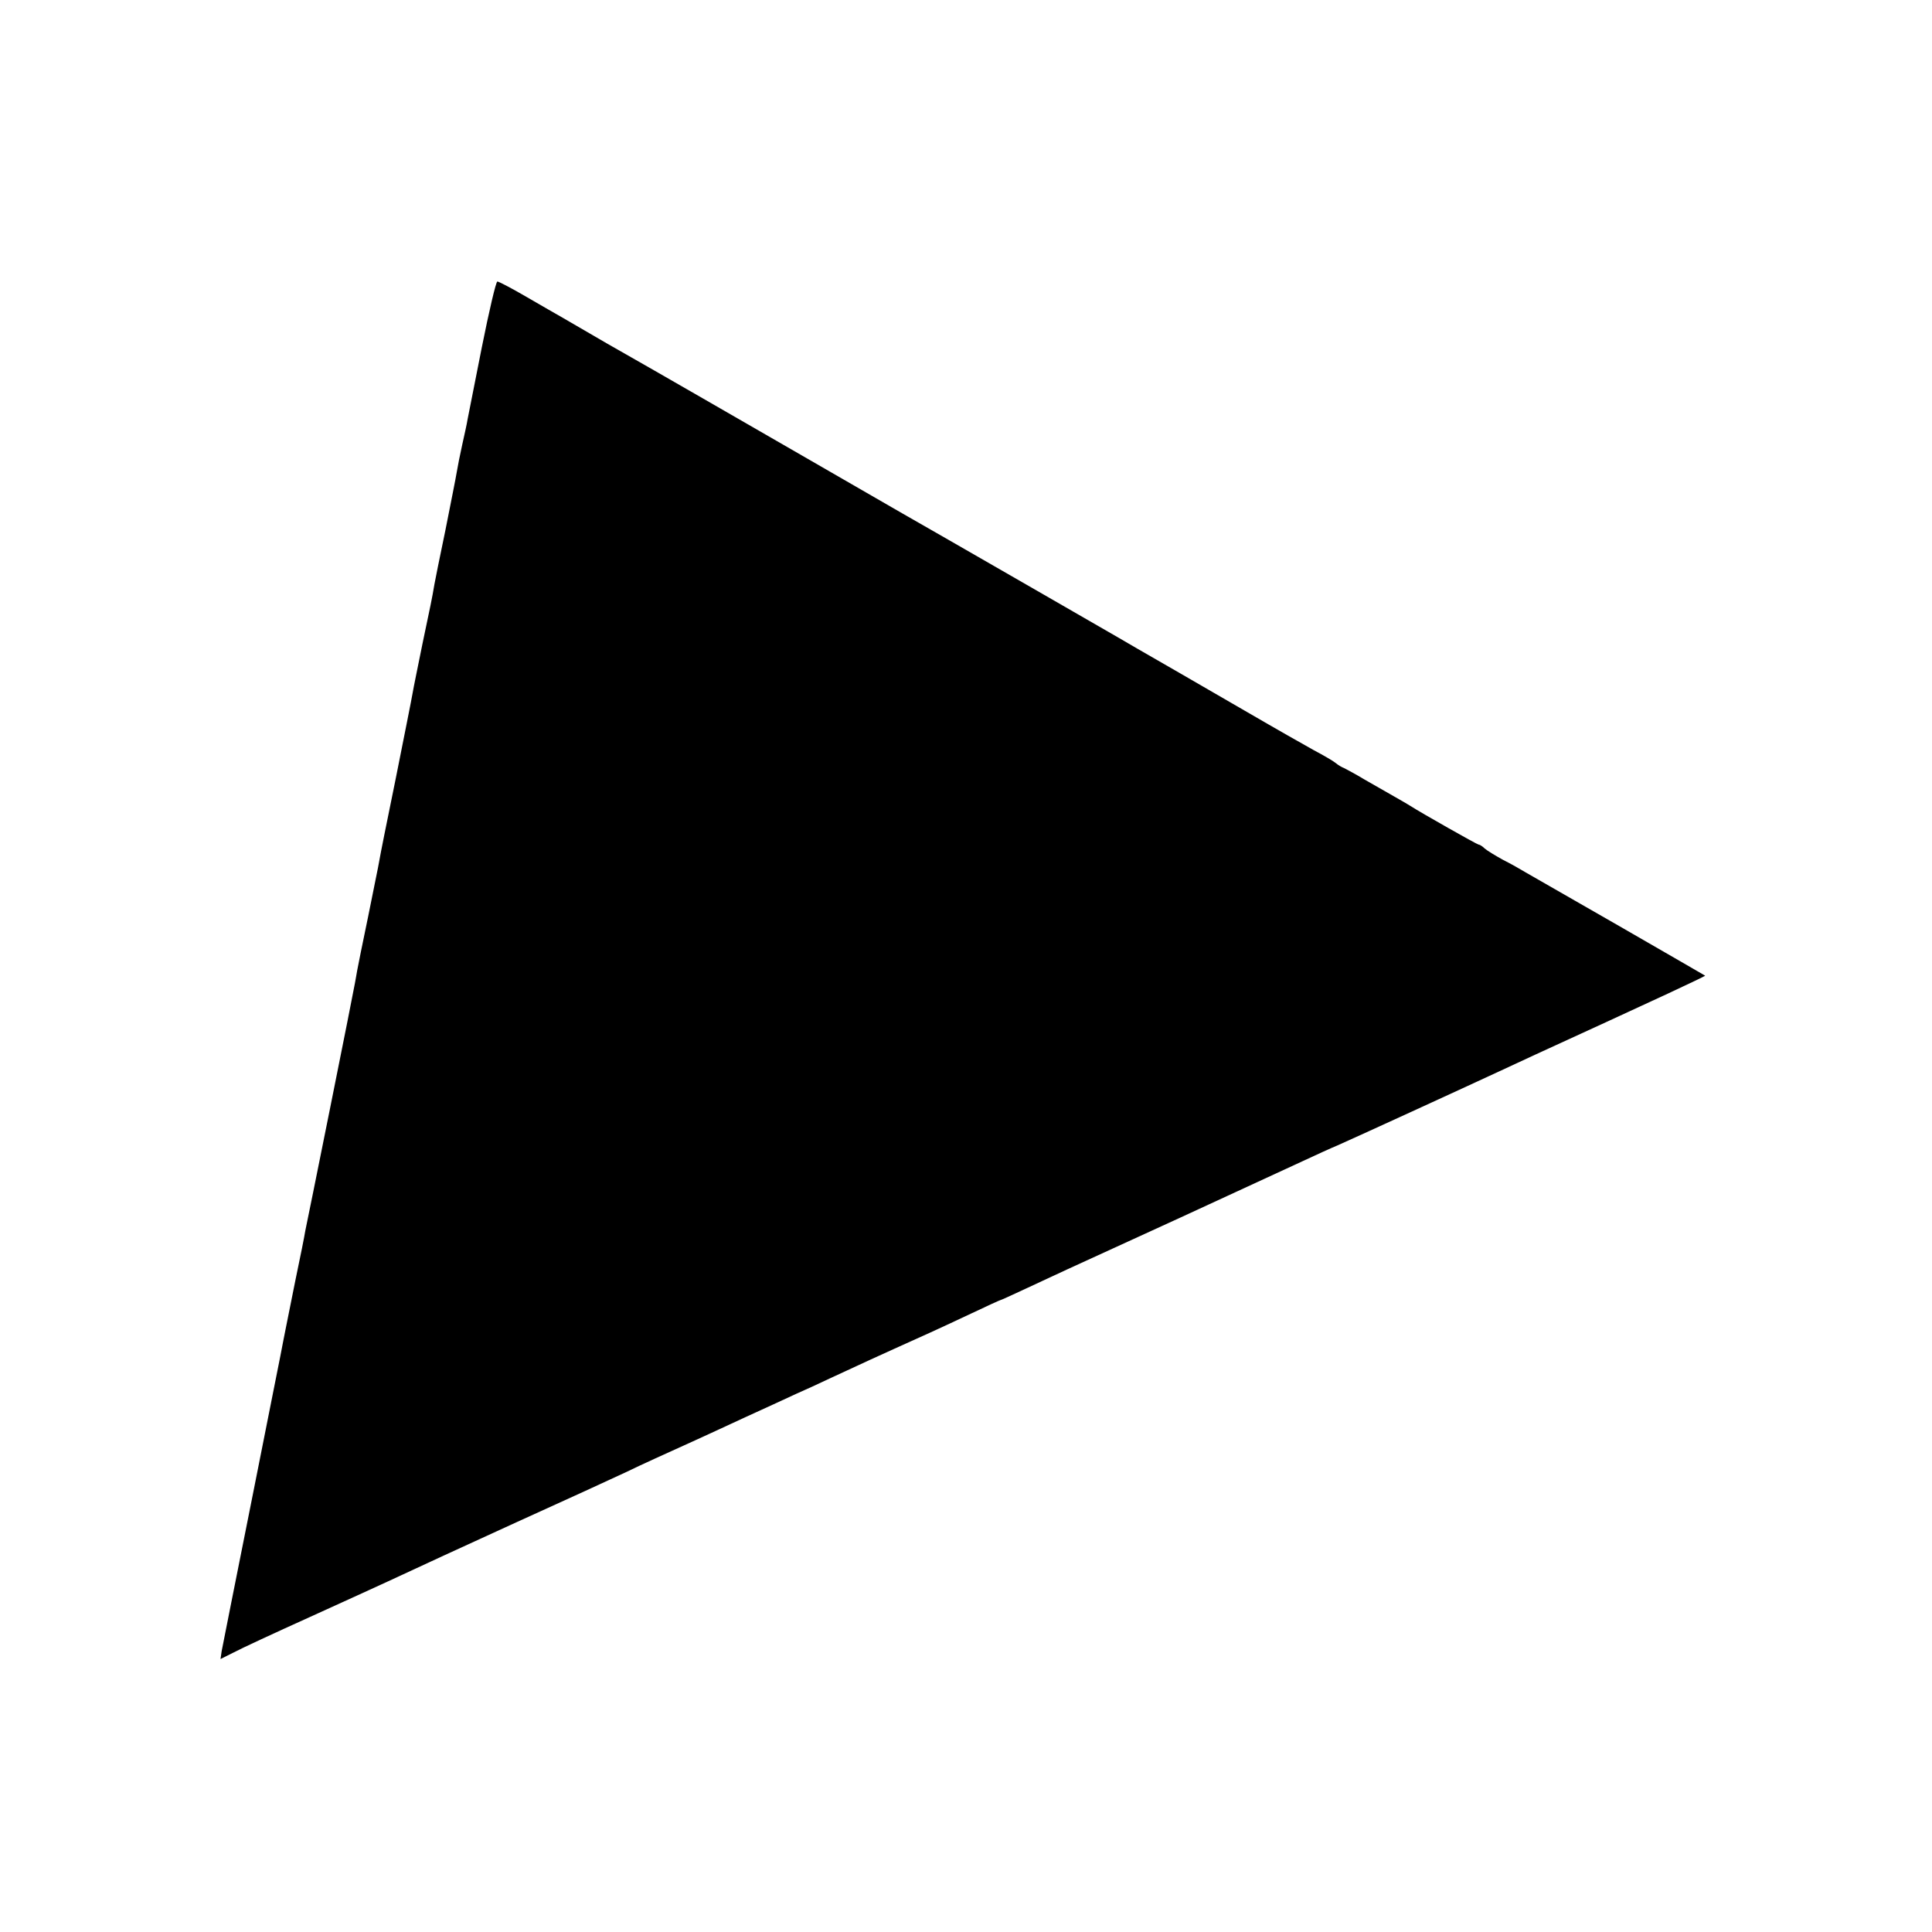
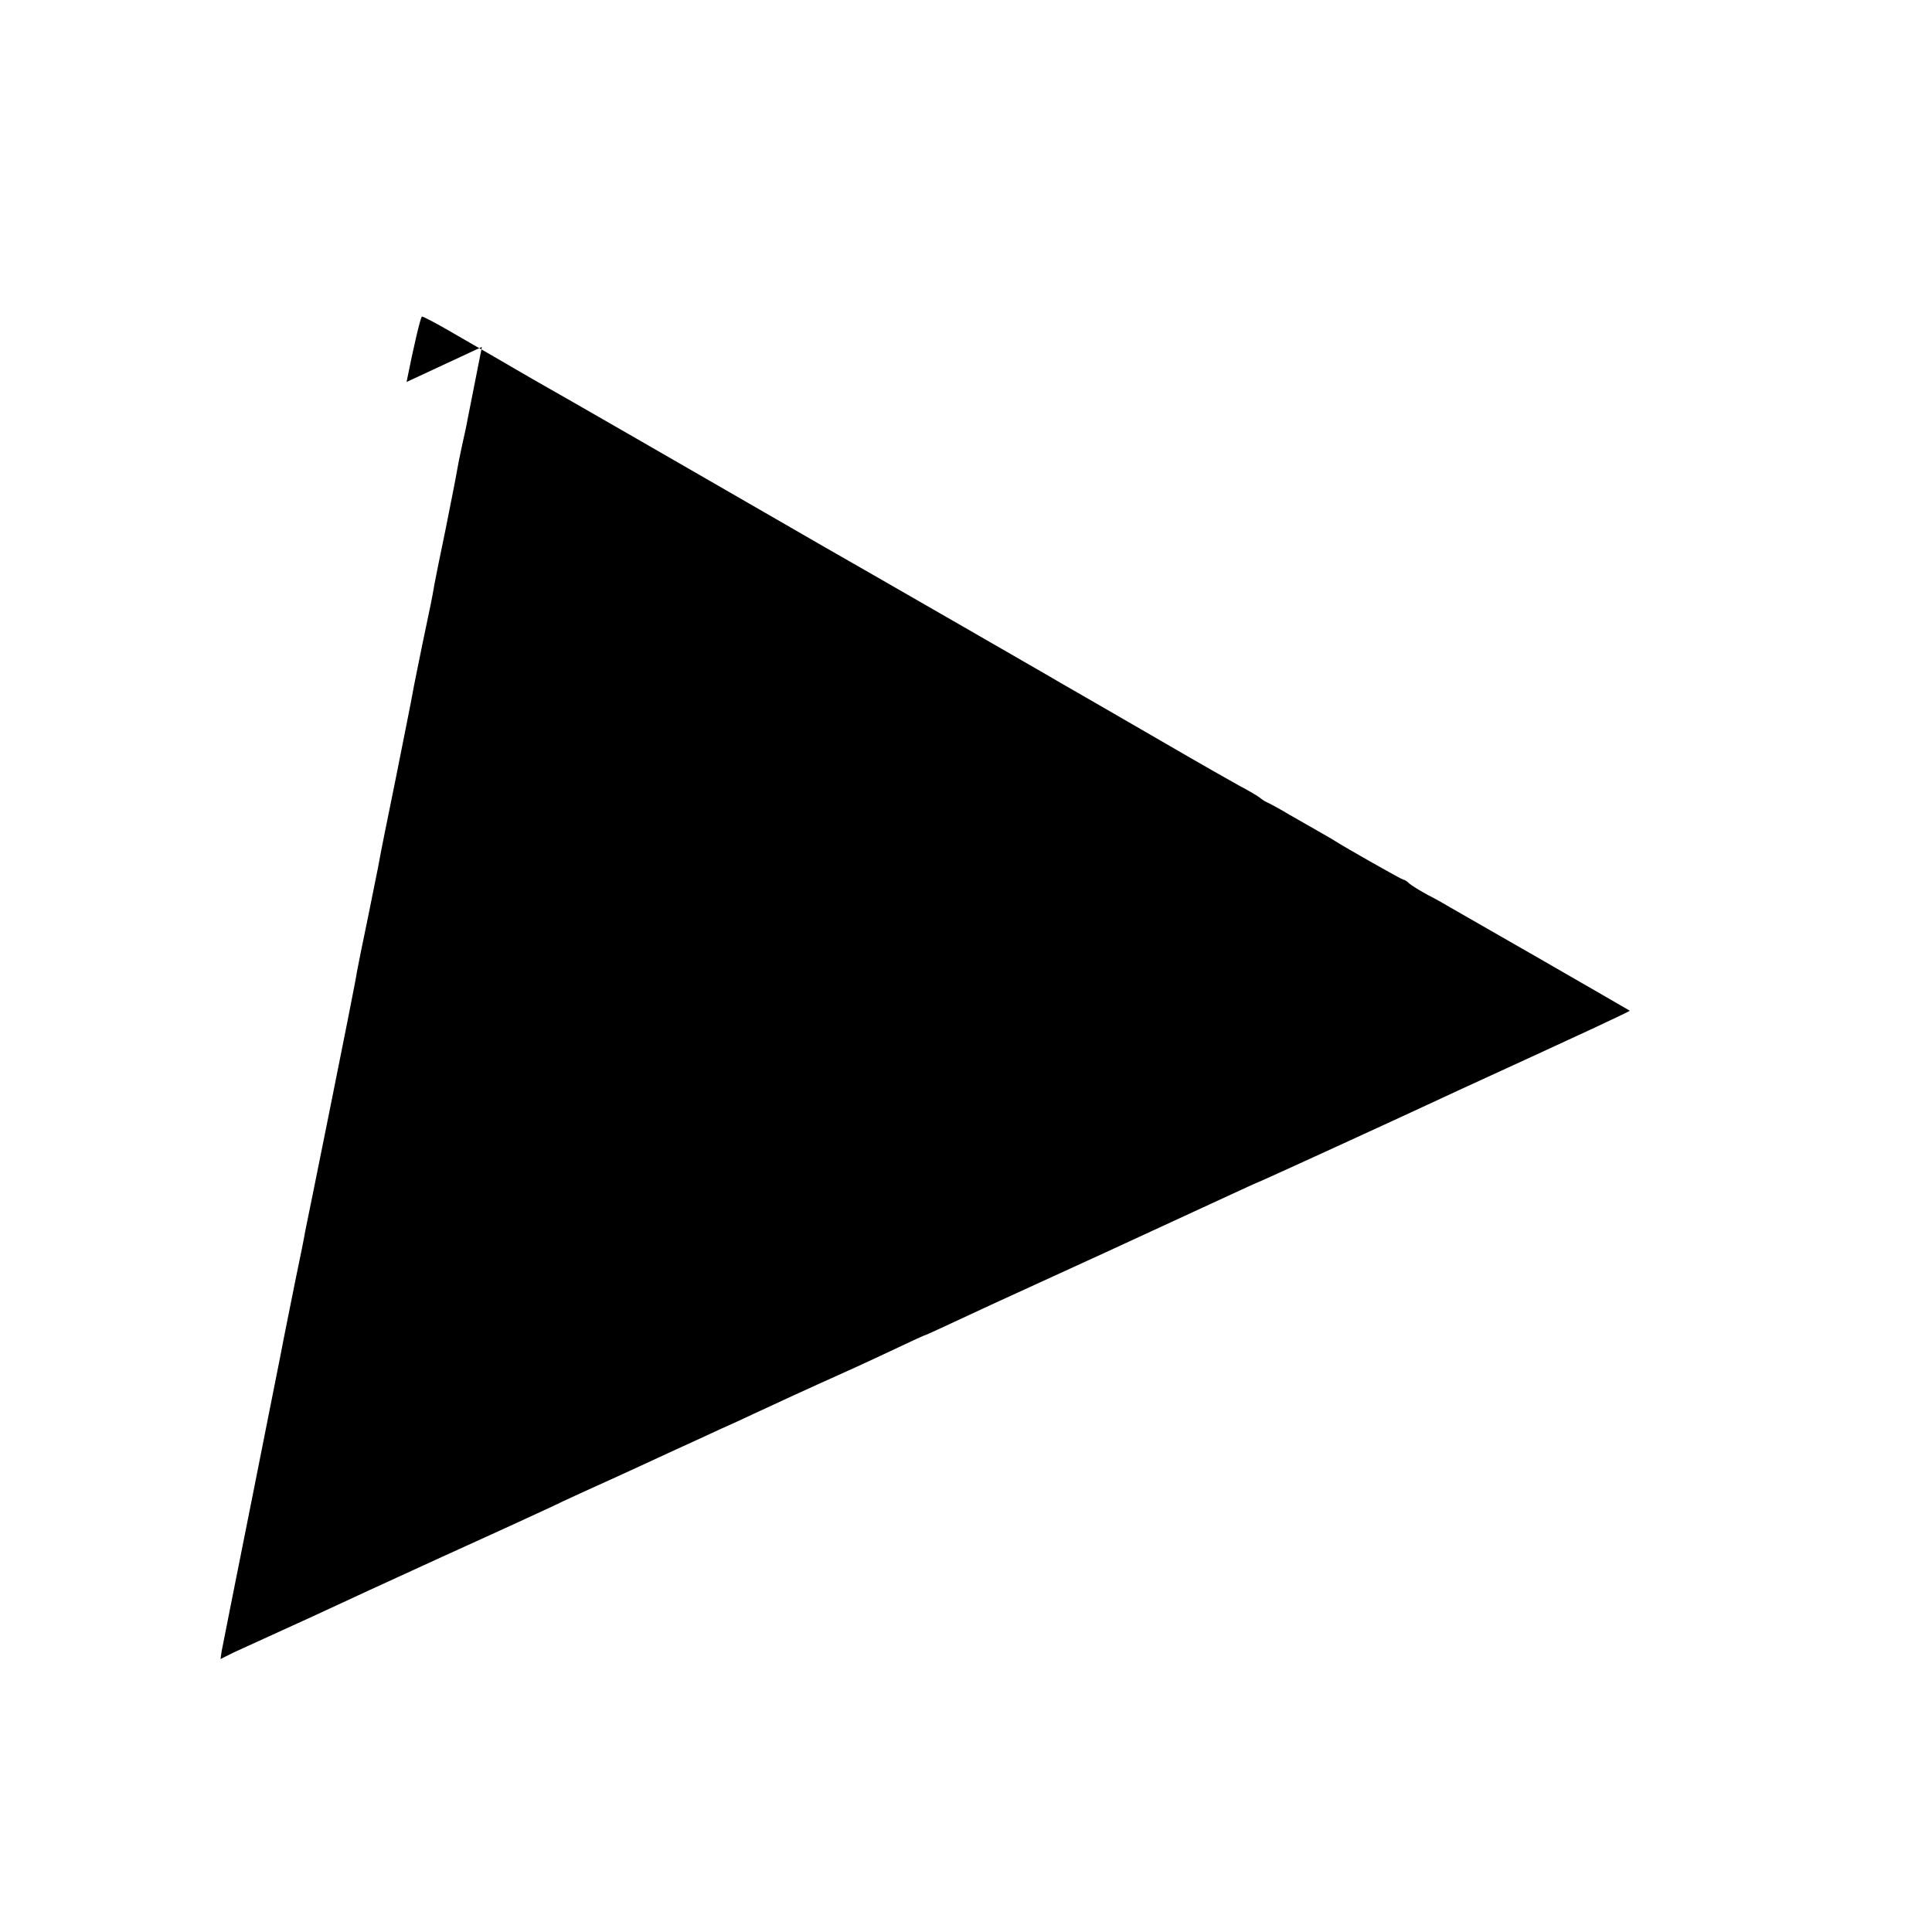
<svg xmlns="http://www.w3.org/2000/svg" version="1" width="933.333" height="933.333" viewBox="0 0 700 700">
-   <path d="M174.6 125.7c-2.6 13.1-4.9 24.9-5.2 26.3-.2 1.4-1.1 5.4-1.9 9-.8 3.6-1.7 8.1-2 10-.3 1.9-2.2 11.4-4.1 21-2 9.6-3.8 18.5-4 19.7-.9 5.4-1.4 7.6-4.3 21.4-1.6 8-3.3 16.1-3.6 18-.3 1.9-3.1 15.8-6.1 30.9-3.1 15.1-5.8 28.6-6 30-.2 1.4-2.1 10.4-4 20-2 9.6-3.8 18.5-4 19.7-.2 1.3-.6 3.3-.8 4.5-.2 1.3-4.2 21.4-8.9 44.8s-8.8 43.7-9.1 45c-.2 1.4-1.8 9.5-3.6 18-4.1 20.3-3.8 19.1-4.4 22-.2 1.4-5.3 26.6-11.1 56-5.9 29.4-10.9 54.8-11.2 56.3l-.4 2.8 4.8-2.4c2.6-1.4 14.9-7.1 27.3-12.7s25.2-11.5 28.5-13c9.2-4.3 32.2-14.9 39.5-18.2 3.6-1.7 10.8-4.9 16-7.3 10.4-4.7 22.4-10.2 31-14.2 5.1-2.5 14.4-6.7 25-11.5 2.5-1.1 10.6-4.9 18-8.3 7.4-3.4 15.8-7.2 18.5-8.5 2.8-1.2 8.2-3.7 12-5.5 13.1-6.1 18-8.3 23.5-10.8 8.7-3.9 16.7-7.5 27.9-12.8 5.7-2.7 10.5-4.9 10.7-4.9.3 0 6.7-3 23.9-11 3.3-1.5 22-10.1 41.5-19 19.5-9 39.3-18.1 44-20.3 4.7-2.2 10.4-4.8 12.6-5.7 4.6-2 46.3-21.1 59.4-27.2 4.7-2.2 10.3-4.8 12.5-5.8 7.6-3.5 17-7.8 25.5-11.7 4.7-2.2 14.7-6.8 22.3-10.3 7.5-3.5 13.6-6.4 13.5-6.5-.2-.1-14.1-8.2-31-17.9s-32.2-18.5-34-19.5c-1.8-1.1-5.5-3.2-8.3-4.6-2.7-1.5-5.7-3.3-6.6-4.1-.8-.8-1.8-1.4-2.2-1.4-.5 0-21-11.6-24.7-14-.8-.5-3.5-2.1-6-3.5s-7.2-4.1-10.5-6c-3.3-2-6.7-3.8-7.5-4.2-.8-.3-2.2-1.1-3-1.8-.8-.7-4.4-2.8-8-4.7-5.5-3.1-11.4-6.4-25-14.3-1.4-.8-11.9-6.9-23.5-13.6-11.5-6.6-21.7-12.5-22.5-13-1.8-1.1-55.8-32.1-61.5-35.4-2.2-1.2-26-14.9-53-30.5-26.9-15.5-51-29.4-53.5-30.8-2.5-1.4-10.1-5.8-17-9.7-6.9-4-14.1-8.2-16-9.3-1.9-1.1-7.9-4.5-13.2-7.6-5.3-3.1-10.1-5.6-10.6-5.6s-3 10.7-5.6 23.7z" />
+   <path d="M174.6 125.7c-2.6 13.1-4.9 24.9-5.2 26.3-.2 1.4-1.1 5.4-1.9 9-.8 3.6-1.7 8.1-2 10-.3 1.9-2.2 11.4-4.1 21-2 9.6-3.8 18.5-4 19.7-.9 5.4-1.4 7.6-4.3 21.4-1.6 8-3.3 16.1-3.6 18-.3 1.9-3.1 15.8-6.1 30.9-3.1 15.1-5.8 28.6-6 30-.2 1.4-2.1 10.4-4 20-2 9.6-3.8 18.5-4 19.7-.2 1.3-.6 3.3-.8 4.5-.2 1.3-4.2 21.4-8.9 44.8s-8.8 43.7-9.1 45c-.2 1.4-1.8 9.5-3.6 18-4.1 20.3-3.8 19.1-4.4 22-.2 1.4-5.3 26.6-11.1 56-5.9 29.4-10.9 54.8-11.2 56.3l-.4 2.8 4.8-2.4s25.2-11.5 28.5-13c9.2-4.3 32.2-14.9 39.5-18.2 3.6-1.7 10.8-4.9 16-7.3 10.4-4.7 22.4-10.2 31-14.2 5.1-2.5 14.4-6.7 25-11.5 2.5-1.1 10.6-4.9 18-8.3 7.4-3.4 15.8-7.2 18.5-8.5 2.8-1.2 8.2-3.7 12-5.5 13.1-6.1 18-8.3 23.5-10.8 8.7-3.9 16.7-7.5 27.9-12.8 5.7-2.7 10.5-4.9 10.7-4.9.3 0 6.7-3 23.9-11 3.3-1.5 22-10.1 41.5-19 19.5-9 39.3-18.1 44-20.3 4.7-2.2 10.4-4.8 12.6-5.7 4.6-2 46.3-21.1 59.4-27.2 4.7-2.2 10.3-4.8 12.5-5.8 7.6-3.5 17-7.8 25.5-11.7 4.7-2.2 14.7-6.8 22.3-10.3 7.5-3.5 13.6-6.4 13.5-6.5-.2-.1-14.1-8.2-31-17.9s-32.2-18.5-34-19.5c-1.8-1.1-5.5-3.2-8.3-4.6-2.7-1.5-5.7-3.3-6.6-4.1-.8-.8-1.8-1.4-2.2-1.4-.5 0-21-11.6-24.7-14-.8-.5-3.5-2.1-6-3.5s-7.2-4.1-10.5-6c-3.3-2-6.7-3.8-7.5-4.2-.8-.3-2.2-1.1-3-1.8-.8-.7-4.4-2.8-8-4.7-5.5-3.1-11.4-6.4-25-14.3-1.4-.8-11.9-6.9-23.5-13.6-11.5-6.6-21.7-12.5-22.5-13-1.8-1.1-55.8-32.1-61.5-35.4-2.2-1.2-26-14.9-53-30.5-26.9-15.5-51-29.4-53.5-30.8-2.5-1.4-10.1-5.8-17-9.7-6.9-4-14.1-8.2-16-9.3-1.9-1.1-7.9-4.5-13.2-7.6-5.3-3.1-10.1-5.6-10.6-5.6s-3 10.7-5.6 23.7z" />
</svg>